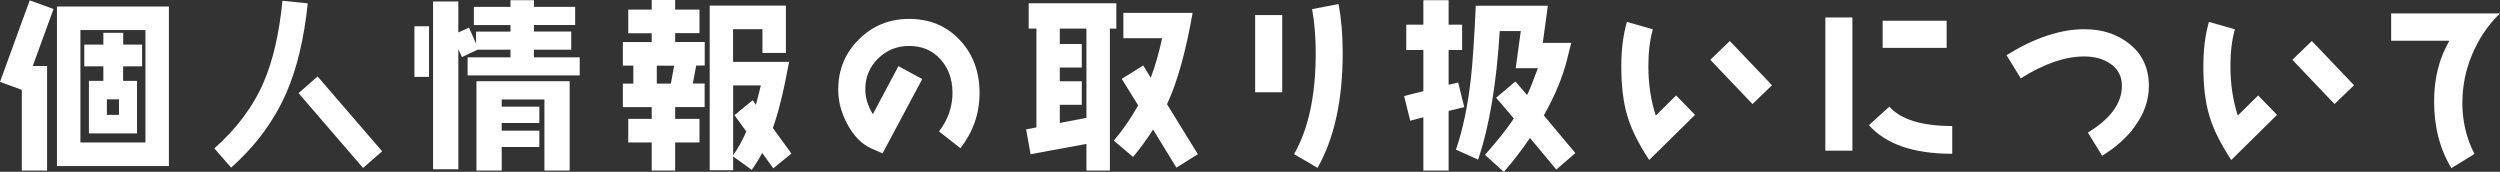
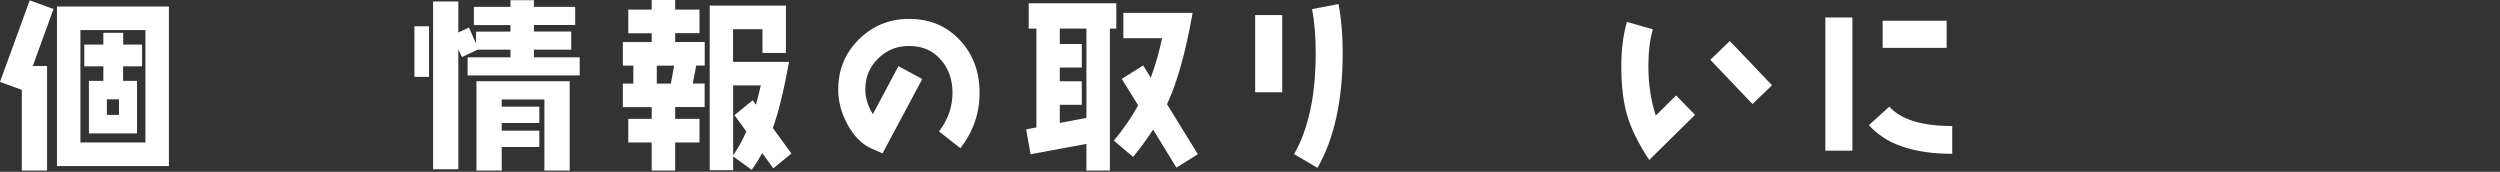
<svg xmlns="http://www.w3.org/2000/svg" id="b" viewBox="0 0 291 20">
  <rect x="0" y="0" width="291" height="20" fill="#333333" stroke="none" />
  <defs>
    <style>.d{fill:#fff;}</style>
  </defs>
  <g id="c">
    <path class="d" d="M3.82,7.68h1.66v12.17h-2.94v-9.39l-2.54-.93L3.46.04l2.77,1.01-2.41,6.62ZM6.63,19.32V.76h13.03v18.57H6.63ZM16.93,3.5h-7.57v13.08h7.57V3.5ZM14.33,7.72v1.69h1.62v6.12h-5.6v-6.12h1.68v-1.69h-2.22v-2.53h2.22v-1.37h2.31v1.37h2.2v2.53h-2.2ZM13.85,11.56h-1.41v1.81h1.41v-1.81Z" />
-     <path class="d" d="M30.7,9.54c1.07-2.47,1.8-5.63,2.18-9.45l2.94.3c-.42,4.11-1.26,7.62-2.52,10.49-1.43,3.23-3.57,6.12-6.4,8.63l-1.95-2.24c2.58-2.28,4.51-4.85,5.75-7.72ZM36.97,8.9l7.51,8.71-2.22,1.94-7.51-8.71,2.22-1.94Z" />
    <path class="d" d="M48.24,8.95V3.06h1.7v5.89h-1.7ZM54.43,8.78v-2.11h4.99v-.89h-3.82l-1.83.86-.42-.91v13.97h-2.94V.17h2.94v3.61l1.24-.57.82,1.86v-1.39h4.01v-.76h-4.26V.8h4.26V.02h2.73v.78h4.8v2.11h-4.8v.76h4.34v2.11h-4.34v.89h5.33v2.11h-13.05ZM63.37,19.85v-8.27h-4.97v.84h4.38v1.9h-4.38v.89h4.38v1.9h-4.38v2.74h-2.94v-10.4h10.85v10.4h-2.94Z" />
    <path class="d" d="M78.59,12.47v1.37h2.83v2.74h-2.83v3.27h-2.73v-3.27h-2.73v-2.74h2.73v-1.37h-3.36v-2.74h1.22v-2.09h-1.22v-2.74h3.36v-1.03h-2.73V1.12h2.73V0h2.73v1.12h2.83v2.74h-2.83v1.03h3.44v2.74h-.99l-.4,2.09h1.38v2.74h-3.44ZM76.45,7.64v2.09h1.64l.38-2.09h-2.01ZM90.02,19.6l-1.3-1.79c-.38.7-.78,1.35-1.22,1.96l-2.16-1.56v1.6h-2.73V.65h8.87v5.51h-2.73v-2.76h-3.42v3.8h6.52c-.61,3.33-1.24,5.91-1.89,7.7l2.16,2.97-2.12,1.73ZM85.34,9.94v8.14c.57-.82,1.09-1.75,1.53-2.78l-1.38-1.9,2.12-1.73.38.53c.19-.7.38-1.46.57-2.26h-3.21Z" />
    <path class="d" d="M111.78,17.24l-2.48-1.94c1.05-1.37,1.57-2.87,1.57-4.51,0-1.54-.46-2.83-1.36-3.84-.94-1.08-2.16-1.6-3.69-1.6-1.43,0-2.62.49-3.61,1.46-.99.97-1.49,2.17-1.49,3.61,0,.95.29,1.9.88,2.87l2.98-5.59,2.77,1.5-4.62,8.65c-.42-.17-.86-.36-1.32-.57-1.15-.53-2.08-1.5-2.81-2.89-.69-1.29-1.03-2.62-1.03-3.97,0-2.3.8-4.26,2.41-5.84,1.59-1.58,3.55-2.38,5.83-2.38,2.41,0,4.38.82,5.92,2.47s2.29,3.69,2.29,6.14-.76,4.54-2.24,6.46Z" />
    <path class="d" d="M129.19,3.33v16.52h-2.73v-3.1l-6.5,1.2-.52-2.89,1.2-.23V3.33h-.9V.38h10.2v2.95h-.73ZM126.46,3.33h-3.1v1.79h2.56v2.74h-2.56v1.6h2.56v2.74h-2.56v2.11l3.1-.59V3.33ZM136.93,19.51l-2.71-4.43c-.69,1.08-1.47,2.15-2.33,3.19l-2.24-1.9c1.11-1.33,2.06-2.7,2.83-4.11l-1.91-3.08,2.5-1.56.88,1.43c.52-1.39.96-2.93,1.32-4.6h-4.51V1.5h8.06c-.8,4.54-1.78,8.08-2.98,10.63l3.59,5.82-2.5,1.56Z" />
    <path class="d" d="M146.1,10.74V1.75h3.15v8.99h-3.15ZM153.36,19.54l-2.73-1.6c1.68-2.93,2.52-6.86,2.52-11.77,0-1.92-.15-3.61-.42-5.11l3.08-.59c.31,1.67.48,3.57.48,5.7,0,5.51-.99,9.98-2.94,13.38Z" />
-     <path class="d" d="M168.62,12.91v6.94h-2.94v-6.2l-1.53.4-.71-2.87,2.24-.57v-4.79h-1.99v-2.95h1.99V.02h2.94v2.85h1.57v2.95h-1.57v4.05l1.11-.27.71,2.87-1.83.44ZM181.15,19.73l-3.06-3.67c-.94,1.37-1.95,2.7-3.04,3.95l-2.2-1.98c1.53-1.73,2.64-3.14,3.36-4.24l-2.06-2.41,2.24-1.9,1.36,1.58c.29-.57.71-1.62,1.26-3.12h-2.58l.59-4.32h-2.45c-.38,6.16-1.22,11.14-2.52,14.96l-2.58-1.16c.82-2.36,1.38-5.13,1.74-8.27.21-1.88.4-4.7.57-8.48h8.39l-.59,4.32h3.31l-.46,1.84c-.52,2.13-1.45,4.35-2.73,6.6l3.67,4.39-2.22,1.92Z" />
    <path class="d" d="M191.97,18.63c-1.26-1.92-2.12-3.65-2.56-5.19-.46-1.52-.69-3.44-.69-5.74,0-1.9.21-3.61.65-5.15l3.02.86c-.36,1.29-.52,2.7-.52,4.28,0,2.09.29,4.01.86,5.76l2.37-2.34,2.2,2.26-5.33,5.25ZM203.99,12.11l-4.91-5.15,2.27-2.19,4.91,5.15-2.27,2.19Z" />
    <path class="d" d="M212.47,17.53V2.03h3.15v15.51h-3.15ZM217.55,14.56l2.37-2.15c1.32,1.5,3.78,2.26,7.32,2.26v3.23c-4.51,0-7.74-1.12-9.69-3.33ZM219.14,5.57v-3.16h7.45v3.16h-7.45Z" />
-     <path class="d" d="M248.49,14.73c-.94,1.29-2.22,2.43-3.8,3.4l-1.66-2.7c2.64-1.6,3.96-3.42,3.96-5.44,0-1.12-.46-2-1.41-2.62-.82-.53-1.8-.8-2.98-.8-2.2,0-4.68.84-7.38,2.55l-1.66-2.7c3.23-2,6.25-3.02,9.04-3.02,2.1,0,3.84.57,5.24,1.69,1.53,1.2,2.29,2.85,2.29,4.92,0,1.65-.55,3.23-1.66,4.73Z" />
-     <path class="d" d="M259.72,18.63c-1.26-1.92-2.12-3.65-2.56-5.19-.46-1.52-.69-3.44-.69-5.74,0-1.9.21-3.61.65-5.15l3.02.86c-.36,1.29-.52,2.7-.52,4.28,0,2.09.29,4.01.86,5.76l2.37-2.34,2.2,2.26-5.33,5.25ZM271.74,12.11l-4.91-5.15,2.27-2.19,4.91,5.15-2.27,2.19Z" />
-     <path class="d" d="M287.77,6.31c-.78,1.84-1.15,3.73-1.15,5.68,0,2.13.46,4.11,1.41,5.93l-2.69,1.65c-1.34-2.22-2.01-4.79-2.01-7.74,0-2.7.59-5.06,1.78-7.09h-6.78V1.56h12.67c-1.38,1.33-2.45,2.91-3.23,4.75Z" />
  </g>
</svg>